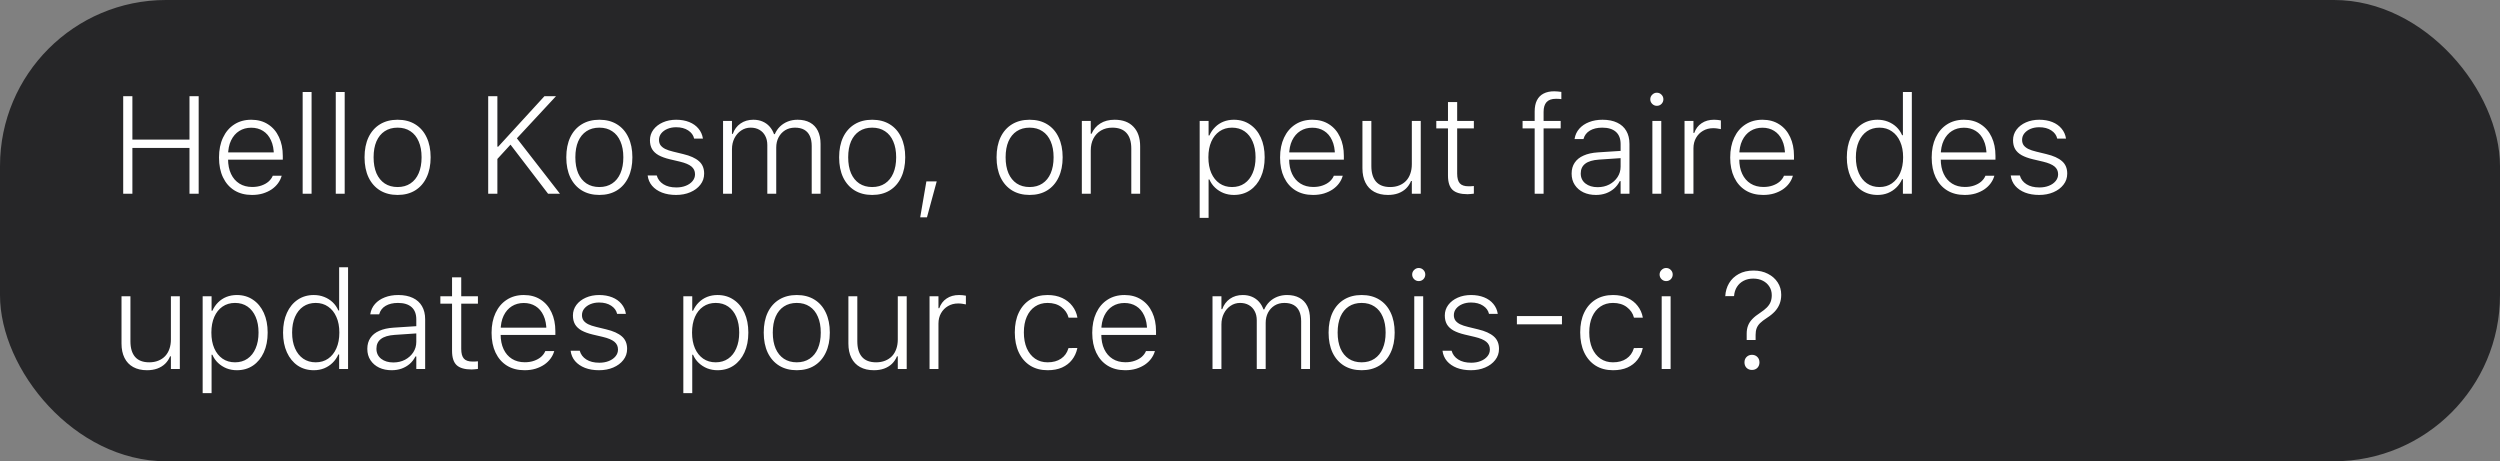
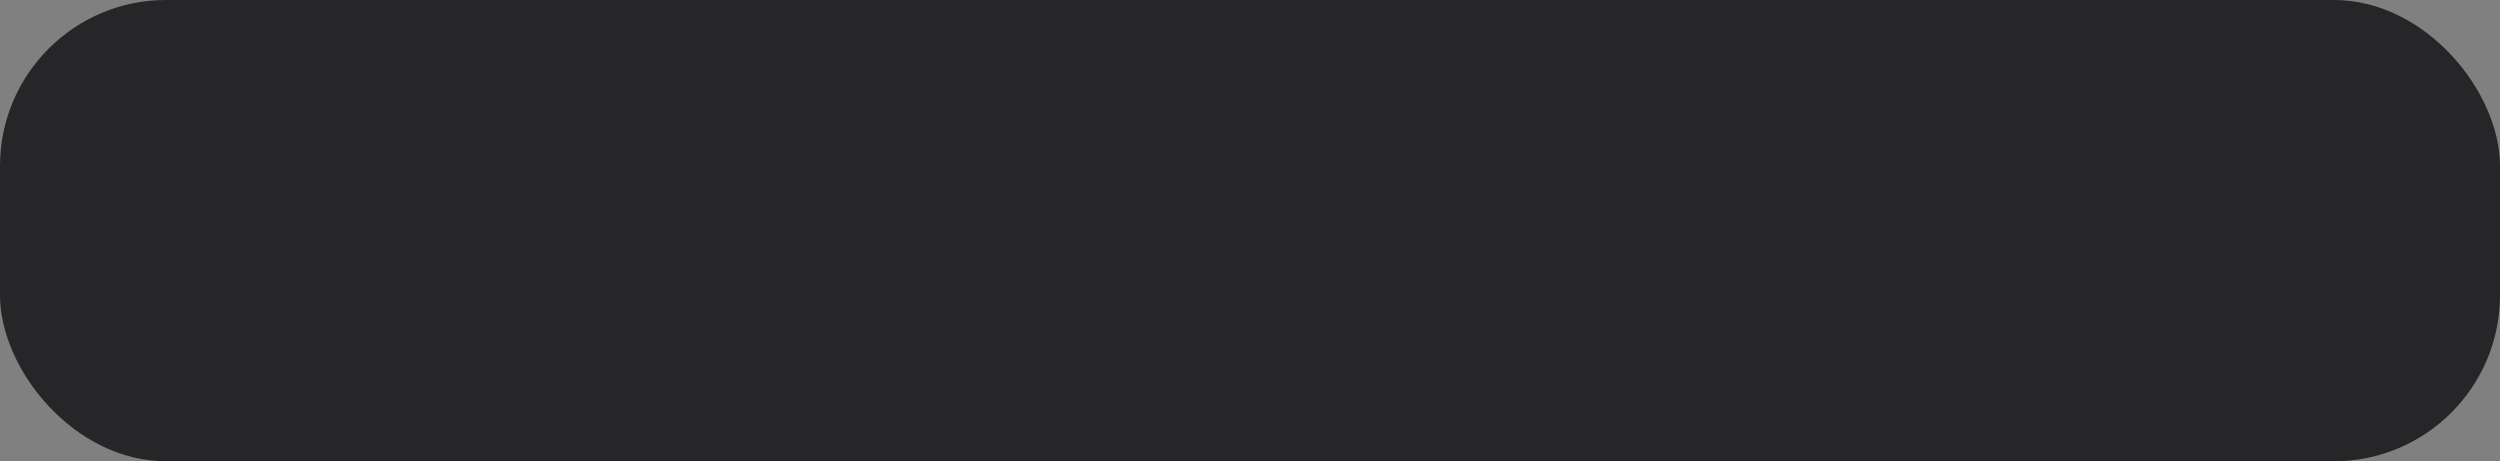
<svg xmlns="http://www.w3.org/2000/svg" width="271" height="50" viewBox="0 0 271 50" fill="none">
  <rect x="0" y="0" width="271" height="50" fill="#808080" stroke="none" />
  <rect width="271" height="50" rx="18" fill="#262628" />
-   <path d="M13.355 21V10.431H14.351V15.133H20.54V10.431H21.536V21H20.54V16.034H14.351V21H13.355ZM27.315 21.132C26.578 21.132 25.94 20.966 25.403 20.634C24.871 20.302 24.461 19.833 24.173 19.227C23.885 18.622 23.741 17.907 23.741 17.081V17.067C23.741 16.247 23.885 15.531 24.173 14.921C24.461 14.306 24.866 13.83 25.389 13.493C25.916 13.151 26.531 12.98 27.234 12.98C27.942 12.98 28.55 13.146 29.058 13.478C29.571 13.805 29.964 14.264 30.237 14.855C30.516 15.441 30.655 16.122 30.655 16.898V17.309H24.239V16.518H30.164L29.688 17.228V16.862C29.688 16.203 29.583 15.651 29.373 15.207C29.168 14.757 28.88 14.418 28.509 14.188C28.143 13.959 27.718 13.844 27.234 13.844C26.746 13.844 26.314 13.961 25.938 14.196C25.562 14.43 25.264 14.774 25.044 15.229C24.83 15.678 24.722 16.222 24.722 16.862V17.228C24.722 17.858 24.83 18.4 25.044 18.854C25.259 19.308 25.562 19.657 25.953 19.901C26.343 20.145 26.805 20.268 27.337 20.268C27.718 20.268 28.057 20.214 28.355 20.106C28.658 19.999 28.909 19.857 29.109 19.682C29.31 19.501 29.454 19.311 29.541 19.11L29.564 19.052H30.538L30.516 19.11C30.438 19.379 30.308 19.635 30.127 19.879C29.952 20.119 29.727 20.334 29.454 20.524C29.18 20.709 28.863 20.858 28.502 20.971C28.145 21.078 27.75 21.132 27.315 21.132ZM32.808 21V9.97H33.775V21H32.808ZM36.397 21V9.97H37.364V21H36.397ZM43.099 21.132C42.366 21.132 41.731 20.968 41.194 20.641C40.657 20.309 40.242 19.838 39.949 19.227C39.661 18.617 39.517 17.895 39.517 17.06V17.045C39.517 16.21 39.661 15.487 39.949 14.877C40.242 14.267 40.657 13.798 41.194 13.471C41.731 13.144 42.366 12.98 43.099 12.98C43.836 12.98 44.471 13.144 45.003 13.471C45.54 13.798 45.953 14.267 46.241 14.877C46.534 15.487 46.68 16.21 46.68 17.045V17.06C46.68 17.895 46.534 18.617 46.241 19.227C45.953 19.838 45.54 20.309 45.003 20.641C44.471 20.968 43.836 21.132 43.099 21.132ZM43.099 20.275C43.641 20.275 44.105 20.145 44.49 19.887C44.881 19.628 45.179 19.259 45.384 18.781C45.594 18.297 45.699 17.724 45.699 17.06V17.045C45.699 16.381 45.594 15.81 45.384 15.331C45.179 14.848 44.881 14.479 44.49 14.225C44.105 13.966 43.641 13.837 43.099 13.837C42.557 13.837 42.09 13.966 41.7 14.225C41.314 14.479 41.016 14.845 40.806 15.324C40.601 15.802 40.498 16.376 40.498 17.045V17.06C40.498 17.724 40.601 18.297 40.806 18.781C41.016 19.259 41.314 19.628 41.7 19.887C42.09 20.145 42.557 20.275 43.099 20.275ZM53.77 17.389L53.697 15.902H54.004L59.014 10.431H60.267L55.879 15.155L55.484 15.521L53.77 17.389ZM52.92 21V10.431H53.916V21H52.92ZM59.41 21L55.206 15.507L55.894 14.818L60.699 21H59.41ZM64.969 21.132C64.236 21.132 63.602 20.968 63.065 20.641C62.527 20.309 62.112 19.838 61.819 19.227C61.531 18.617 61.387 17.895 61.387 17.06V17.045C61.387 16.21 61.531 15.487 61.819 14.877C62.112 14.267 62.527 13.798 63.065 13.471C63.602 13.144 64.236 12.98 64.969 12.98C65.706 12.98 66.341 13.144 66.873 13.471C67.41 13.798 67.823 14.267 68.111 14.877C68.404 15.487 68.55 16.21 68.55 17.045V17.06C68.55 17.895 68.404 18.617 68.111 19.227C67.823 19.838 67.41 20.309 66.873 20.641C66.341 20.968 65.706 21.132 64.969 21.132ZM64.969 20.275C65.511 20.275 65.975 20.145 66.36 19.887C66.751 19.628 67.049 19.259 67.254 18.781C67.464 18.297 67.569 17.724 67.569 17.06V17.045C67.569 16.381 67.464 15.81 67.254 15.331C67.049 14.848 66.751 14.479 66.36 14.225C65.975 13.966 65.511 13.837 64.969 13.837C64.427 13.837 63.96 13.966 63.57 14.225C63.184 14.479 62.886 14.845 62.676 15.324C62.471 15.802 62.369 16.376 62.369 17.045V17.06C62.369 17.724 62.471 18.297 62.676 18.781C62.886 19.259 63.184 19.628 63.57 19.887C63.96 20.145 64.427 20.275 64.969 20.275ZM73.282 21.132C72.71 21.132 72.203 21.046 71.758 20.875C71.314 20.7 70.957 20.456 70.689 20.143C70.42 19.826 70.259 19.452 70.206 19.023H71.194C71.302 19.418 71.539 19.733 71.905 19.967C72.271 20.202 72.74 20.319 73.311 20.319C73.697 20.319 74.041 20.258 74.344 20.136C74.651 20.014 74.893 19.845 75.069 19.63C75.249 19.416 75.34 19.171 75.34 18.898V18.883C75.34 18.541 75.21 18.263 74.952 18.048C74.693 17.834 74.275 17.658 73.699 17.521L72.608 17.265C72.12 17.148 71.714 17.001 71.392 16.825C71.075 16.645 70.838 16.422 70.682 16.159C70.53 15.89 70.455 15.573 70.455 15.207V15.199C70.455 14.774 70.579 14.394 70.828 14.057C71.082 13.72 71.424 13.456 71.853 13.266C72.288 13.075 72.769 12.98 73.296 12.98C73.824 12.98 74.295 13.063 74.71 13.229C75.125 13.395 75.46 13.632 75.713 13.94C75.972 14.247 76.133 14.608 76.197 15.023H75.245C75.162 14.657 74.947 14.362 74.6 14.137C74.253 13.908 73.816 13.793 73.289 13.793C72.947 13.793 72.635 13.852 72.352 13.969C72.073 14.086 71.851 14.247 71.685 14.452C71.519 14.657 71.436 14.892 71.436 15.155V15.17C71.436 15.385 71.49 15.573 71.597 15.734C71.71 15.89 71.878 16.027 72.103 16.144C72.332 16.256 72.623 16.354 72.974 16.437L74.058 16.701C74.82 16.881 75.389 17.138 75.765 17.47C76.141 17.797 76.329 18.244 76.329 18.81V18.825C76.329 19.279 76.192 19.679 75.918 20.026C75.65 20.373 75.286 20.644 74.827 20.839C74.373 21.034 73.858 21.132 73.282 21.132ZM78.379 21V13.112H79.346V14.511H79.434C79.605 14.032 79.883 13.659 80.269 13.39C80.66 13.117 81.124 12.98 81.661 12.98C82.032 12.98 82.364 13.043 82.657 13.17C82.955 13.297 83.209 13.478 83.418 13.712C83.628 13.947 83.79 14.223 83.902 14.54H83.99C84.126 14.223 84.314 13.947 84.554 13.712C84.798 13.478 85.081 13.297 85.403 13.17C85.731 13.043 86.082 12.98 86.458 12.98C86.985 12.98 87.435 13.082 87.806 13.288C88.177 13.493 88.46 13.79 88.655 14.181C88.851 14.572 88.948 15.045 88.948 15.602V21H87.989V15.822C87.989 15.392 87.92 15.031 87.784 14.738C87.647 14.44 87.444 14.215 87.176 14.064C86.907 13.913 86.573 13.837 86.172 13.837C85.767 13.837 85.411 13.932 85.103 14.123C84.8 14.313 84.564 14.572 84.393 14.899C84.227 15.221 84.144 15.587 84.144 15.998V21H83.177V15.719C83.177 15.338 83.101 15.009 82.95 14.73C82.803 14.447 82.593 14.227 82.32 14.071C82.051 13.915 81.734 13.837 81.368 13.837C80.987 13.837 80.643 13.942 80.335 14.152C80.032 14.357 79.79 14.635 79.61 14.987C79.434 15.338 79.346 15.731 79.346 16.166V21H78.379ZM94.544 21.132C93.811 21.132 93.177 20.968 92.64 20.641C92.103 20.309 91.688 19.838 91.394 19.227C91.106 18.617 90.962 17.895 90.962 17.06V17.045C90.962 16.21 91.106 15.487 91.394 14.877C91.688 14.267 92.103 13.798 92.64 13.471C93.177 13.144 93.811 12.98 94.544 12.98C95.281 12.98 95.916 13.144 96.448 13.471C96.985 13.798 97.398 14.267 97.686 14.877C97.979 15.487 98.126 16.21 98.126 17.045V17.06C98.126 17.895 97.979 18.617 97.686 19.227C97.398 19.838 96.985 20.309 96.448 20.641C95.916 20.968 95.281 21.132 94.544 21.132ZM94.544 20.275C95.086 20.275 95.55 20.145 95.936 19.887C96.326 19.628 96.624 19.259 96.829 18.781C97.039 18.297 97.144 17.724 97.144 17.06V17.045C97.144 16.381 97.039 15.81 96.829 15.331C96.624 14.848 96.326 14.479 95.936 14.225C95.55 13.966 95.086 13.837 94.544 13.837C94.002 13.837 93.536 13.966 93.145 14.225C92.759 14.479 92.461 14.845 92.251 15.324C92.046 15.802 91.944 16.376 91.944 17.045V17.06C91.944 17.724 92.046 18.297 92.251 18.781C92.461 19.259 92.759 19.628 93.145 19.887C93.536 20.145 94.002 20.275 94.544 20.275ZM99.751 23.556L100.418 19.667H101.539L100.484 23.556H99.751ZM111.609 21.132C110.877 21.132 110.242 20.968 109.705 20.641C109.168 20.309 108.753 19.838 108.46 19.227C108.172 18.617 108.028 17.895 108.028 17.06V17.045C108.028 16.21 108.172 15.487 108.46 14.877C108.753 14.267 109.168 13.798 109.705 13.471C110.242 13.144 110.877 12.98 111.609 12.98C112.347 12.98 112.981 13.144 113.514 13.471C114.051 13.798 114.463 14.267 114.751 14.877C115.044 15.487 115.191 16.21 115.191 17.045V17.06C115.191 17.895 115.044 18.617 114.751 19.227C114.463 19.838 114.051 20.309 113.514 20.641C112.981 20.968 112.347 21.132 111.609 21.132ZM111.609 20.275C112.151 20.275 112.615 20.145 113.001 19.887C113.392 19.628 113.689 19.259 113.895 18.781C114.104 18.297 114.209 17.724 114.209 17.06V17.045C114.209 16.381 114.104 15.81 113.895 15.331C113.689 14.848 113.392 14.479 113.001 14.225C112.615 13.966 112.151 13.837 111.609 13.837C111.067 13.837 110.601 13.966 110.21 14.225C109.825 14.479 109.527 14.845 109.317 15.324C109.112 15.802 109.009 16.376 109.009 17.045V17.06C109.009 17.724 109.112 18.297 109.317 18.781C109.527 19.259 109.825 19.628 110.21 19.887C110.601 20.145 111.067 20.275 111.609 20.275ZM117.271 21V13.112H118.238V14.496H118.326C118.536 14.018 118.851 13.646 119.271 13.383C119.695 13.114 120.213 12.98 120.823 12.98C121.707 12.98 122.388 13.234 122.867 13.742C123.35 14.245 123.592 14.953 123.592 15.866V21H122.632V16.107C122.632 15.36 122.459 14.796 122.112 14.415C121.771 14.03 121.258 13.837 120.574 13.837C120.11 13.837 119.703 13.94 119.351 14.145C119 14.35 118.726 14.638 118.531 15.009C118.335 15.38 118.238 15.815 118.238 16.312V21H117.271ZM130.044 23.615V13.112H131.011V14.687H131.099C131.255 14.335 131.463 14.032 131.722 13.778C131.98 13.52 132.281 13.322 132.623 13.185C132.969 13.048 133.345 12.98 133.75 12.98C134.419 12.98 135.003 13.151 135.501 13.493C136.004 13.83 136.395 14.303 136.673 14.914C136.951 15.524 137.09 16.234 137.09 17.045V17.06C137.09 17.875 136.951 18.588 136.673 19.198C136.395 19.809 136.004 20.285 135.501 20.627C135.003 20.963 134.419 21.132 133.75 21.132C133.355 21.132 132.981 21.064 132.63 20.927C132.283 20.785 131.978 20.59 131.714 20.341C131.451 20.092 131.246 19.796 131.099 19.455H131.011V23.615H130.044ZM133.553 20.275C134.075 20.275 134.527 20.143 134.908 19.879C135.289 19.616 135.582 19.242 135.787 18.759C135.997 18.275 136.102 17.709 136.102 17.06V17.045C136.102 16.391 135.997 15.824 135.787 15.346C135.582 14.867 135.289 14.496 134.908 14.232C134.527 13.969 134.075 13.837 133.553 13.837C133.03 13.837 132.576 13.971 132.19 14.24C131.81 14.503 131.514 14.874 131.304 15.353C131.094 15.832 130.989 16.395 130.989 17.045V17.06C130.989 17.709 131.094 18.275 131.304 18.759C131.514 19.237 131.812 19.611 132.198 19.879C132.583 20.143 133.035 20.275 133.553 20.275ZM142.334 21.132C141.597 21.132 140.96 20.966 140.423 20.634C139.891 20.302 139.48 19.833 139.192 19.227C138.904 18.622 138.76 17.907 138.76 17.081V17.067C138.76 16.247 138.904 15.531 139.192 14.921C139.48 14.306 139.886 13.83 140.408 13.493C140.936 13.151 141.551 12.98 142.254 12.98C142.962 12.98 143.57 13.146 144.078 13.478C144.59 13.805 144.983 14.264 145.257 14.855C145.535 15.441 145.674 16.122 145.674 16.898V17.309H139.258V16.518H145.184L144.708 17.228V16.862C144.708 16.203 144.603 15.651 144.393 15.207C144.188 14.757 143.899 14.418 143.528 14.188C143.162 13.959 142.737 13.844 142.254 13.844C141.766 13.844 141.333 13.961 140.958 14.196C140.582 14.43 140.284 14.774 140.064 15.229C139.849 15.678 139.742 16.222 139.742 16.862V17.228C139.742 17.858 139.849 18.4 140.064 18.854C140.279 19.308 140.582 19.657 140.972 19.901C141.363 20.145 141.824 20.268 142.356 20.268C142.737 20.268 143.077 20.214 143.375 20.106C143.677 19.999 143.929 19.857 144.129 19.682C144.329 19.501 144.473 19.311 144.561 19.11L144.583 19.052H145.557L145.535 19.11C145.457 19.379 145.328 19.635 145.147 19.879C144.971 20.119 144.747 20.334 144.473 20.524C144.2 20.709 143.882 20.858 143.521 20.971C143.165 21.078 142.769 21.132 142.334 21.132ZM150.457 21.132C149.871 21.132 149.371 21.017 148.956 20.788C148.541 20.558 148.226 20.226 148.011 19.791C147.796 19.357 147.688 18.839 147.688 18.239V13.112H148.655V17.997C148.655 18.734 148.824 19.298 149.161 19.689C149.502 20.08 150.013 20.275 150.691 20.275C151.058 20.275 151.385 20.216 151.673 20.099C151.966 19.982 152.215 19.816 152.42 19.601C152.625 19.381 152.779 19.12 152.881 18.817C152.989 18.515 153.042 18.175 153.042 17.799V13.112H154.009V21H153.042V19.623H152.955C152.828 19.936 152.647 20.206 152.413 20.436C152.178 20.661 151.895 20.834 151.563 20.956C151.236 21.073 150.867 21.132 150.457 21.132ZM159.085 21.051C158.338 21.051 157.796 20.895 157.459 20.582C157.127 20.27 156.961 19.755 156.961 19.037V13.918H155.694V13.112H156.961V11.061H157.957V13.112H159.766V13.918H157.957V18.817C157.957 19.306 158.052 19.657 158.243 19.872C158.433 20.087 158.75 20.194 159.195 20.194C159.307 20.194 159.405 20.192 159.488 20.187C159.571 20.182 159.664 20.175 159.766 20.165V20.993C159.654 21.007 159.542 21.02 159.429 21.029C159.322 21.044 159.207 21.051 159.085 21.051ZM166.358 21V13.918H165.047V13.112H166.358V12.094C166.358 11.605 166.438 11.2 166.6 10.878C166.766 10.551 167.005 10.307 167.317 10.146C167.635 9.979 168.021 9.896 168.475 9.896C168.621 9.896 168.755 9.904 168.877 9.918C169.004 9.928 169.129 9.943 169.251 9.962V10.746C169.173 10.731 169.083 10.722 168.98 10.717C168.877 10.712 168.77 10.71 168.658 10.71C168.204 10.71 167.867 10.829 167.647 11.068C167.432 11.308 167.325 11.659 167.325 12.123V13.112H169.178V13.918H167.325V21H166.358ZM173.001 21.132C172.493 21.132 172.042 21.039 171.646 20.854C171.25 20.663 170.938 20.395 170.708 20.048C170.479 19.701 170.364 19.294 170.364 18.825V18.81C170.364 18.356 170.474 17.965 170.694 17.638C170.914 17.306 171.236 17.047 171.661 16.862C172.085 16.671 172.601 16.557 173.206 16.518L176.15 16.327V17.111L173.338 17.301C172.664 17.345 172.164 17.494 171.836 17.748C171.514 17.997 171.353 18.346 171.353 18.795V18.81C171.353 19.264 171.524 19.625 171.866 19.894C172.208 20.158 172.647 20.29 173.184 20.29C173.658 20.29 174.08 20.192 174.451 19.997C174.827 19.796 175.125 19.528 175.345 19.191C175.564 18.854 175.674 18.478 175.674 18.063V15.617C175.674 15.036 175.503 14.594 175.162 14.291C174.82 13.988 174.329 13.837 173.689 13.837C173.152 13.837 172.706 13.942 172.349 14.152C171.993 14.362 171.761 14.665 171.653 15.06L171.646 15.075H170.679L170.687 15.045C170.755 14.621 170.926 14.254 171.199 13.947C171.473 13.639 171.824 13.402 172.254 13.236C172.684 13.065 173.172 12.98 173.719 12.98C174.339 12.98 174.866 13.085 175.301 13.295C175.735 13.5 176.065 13.798 176.29 14.188C176.519 14.579 176.634 15.053 176.634 15.609V21H175.674V19.638H175.579C175.423 19.95 175.218 20.219 174.964 20.443C174.71 20.663 174.417 20.834 174.085 20.956C173.753 21.073 173.392 21.132 173.001 21.132ZM179.117 21V13.112H180.083V21H179.117ZM179.6 11.471C179.41 11.471 179.244 11.403 179.102 11.266C178.96 11.124 178.89 10.956 178.89 10.761C178.89 10.565 178.96 10.399 179.102 10.263C179.244 10.121 179.41 10.05 179.6 10.05C179.8 10.05 179.969 10.121 180.105 10.263C180.242 10.399 180.311 10.565 180.311 10.761C180.311 10.956 180.242 11.124 180.105 11.266C179.969 11.403 179.8 11.471 179.6 11.471ZM182.603 21V13.112H183.57V14.408H183.658C183.814 13.959 184.078 13.61 184.449 13.361C184.82 13.107 185.271 12.98 185.804 12.98C185.95 12.98 186.087 12.987 186.214 13.002C186.341 13.017 186.451 13.034 186.543 13.053V13.998C186.407 13.964 186.27 13.94 186.133 13.925C186.001 13.905 185.857 13.896 185.701 13.896C185.291 13.896 184.925 13.991 184.603 14.181C184.285 14.367 184.034 14.623 183.848 14.95C183.663 15.277 183.57 15.653 183.57 16.078V21H182.603ZM191.128 21.132C190.391 21.132 189.754 20.966 189.217 20.634C188.685 20.302 188.274 19.833 187.986 19.227C187.698 18.622 187.554 17.907 187.554 17.081V17.067C187.554 16.247 187.698 15.531 187.986 14.921C188.274 14.306 188.68 13.83 189.202 13.493C189.729 13.151 190.345 12.98 191.048 12.98C191.756 12.98 192.364 13.146 192.872 13.478C193.384 13.805 193.777 14.264 194.051 14.855C194.329 15.441 194.468 16.122 194.468 16.898V17.309H188.052V16.518H193.978L193.501 17.228V16.862C193.501 16.203 193.396 15.651 193.187 15.207C192.981 14.757 192.693 14.418 192.322 14.188C191.956 13.959 191.531 13.844 191.048 13.844C190.56 13.844 190.127 13.961 189.751 14.196C189.375 14.43 189.078 14.774 188.858 15.229C188.643 15.678 188.536 16.222 188.536 16.862V17.228C188.536 17.858 188.643 18.4 188.858 18.854C189.073 19.308 189.375 19.657 189.766 19.901C190.157 20.145 190.618 20.268 191.15 20.268C191.531 20.268 191.871 20.214 192.168 20.106C192.471 19.999 192.723 19.857 192.923 19.682C193.123 19.501 193.267 19.311 193.355 19.11L193.377 19.052H194.351L194.329 19.11C194.251 19.379 194.122 19.635 193.941 19.879C193.765 20.119 193.541 20.334 193.267 20.524C192.994 20.709 192.676 20.858 192.315 20.971C191.958 21.078 191.563 21.132 191.128 21.132ZM203.528 21.132C202.864 21.132 202.281 20.963 201.778 20.627C201.28 20.285 200.892 19.809 200.613 19.198C200.335 18.583 200.196 17.873 200.196 17.067V17.052C200.196 16.237 200.335 15.524 200.613 14.914C200.892 14.303 201.28 13.83 201.778 13.493C202.281 13.151 202.864 12.98 203.528 12.98C203.929 12.98 204.302 13.048 204.649 13.185C205 13.322 205.308 13.515 205.572 13.764C205.835 14.013 206.041 14.31 206.187 14.657H206.275V9.97H207.242V21H206.275V19.425H206.187C206.031 19.777 205.821 20.08 205.557 20.334C205.298 20.587 204.996 20.785 204.649 20.927C204.307 21.064 203.934 21.132 203.528 21.132ZM203.733 20.275C204.251 20.275 204.7 20.143 205.081 19.879C205.467 19.611 205.765 19.237 205.975 18.759C206.189 18.275 206.297 17.709 206.297 17.06V17.045C206.297 16.395 206.189 15.832 205.975 15.353C205.765 14.874 205.467 14.503 205.081 14.24C204.7 13.971 204.251 13.837 203.733 13.837C203.216 13.837 202.764 13.969 202.378 14.232C201.998 14.496 201.702 14.867 201.492 15.346C201.282 15.824 201.177 16.391 201.177 17.045V17.06C201.177 17.709 201.282 18.275 201.492 18.759C201.702 19.242 201.998 19.616 202.378 19.879C202.764 20.143 203.216 20.275 203.733 20.275ZM212.969 21.132C212.232 21.132 211.595 20.966 211.058 20.634C210.525 20.302 210.115 19.833 209.827 19.227C209.539 18.622 209.395 17.907 209.395 17.081V17.067C209.395 16.247 209.539 15.531 209.827 14.921C210.115 14.306 210.521 13.83 211.043 13.493C211.57 13.151 212.186 12.98 212.889 12.98C213.597 12.98 214.205 13.146 214.712 13.478C215.225 13.805 215.618 14.264 215.892 14.855C216.17 15.441 216.309 16.122 216.309 16.898V17.309H209.893V16.518H215.818L215.342 17.228V16.862C215.342 16.203 215.237 15.651 215.027 15.207C214.822 14.757 214.534 14.418 214.163 14.188C213.797 13.959 213.372 13.844 212.889 13.844C212.4 13.844 211.968 13.961 211.592 14.196C211.216 14.43 210.918 14.774 210.699 15.229C210.484 15.678 210.376 16.222 210.376 16.862V17.228C210.376 17.858 210.484 18.4 210.699 18.854C210.914 19.308 211.216 19.657 211.607 19.901C211.998 20.145 212.459 20.268 212.991 20.268C213.372 20.268 213.711 20.214 214.009 20.106C214.312 19.999 214.563 19.857 214.764 19.682C214.964 19.501 215.108 19.311 215.196 19.11L215.218 19.052H216.192L216.17 19.11C216.092 19.379 215.962 19.635 215.782 19.879C215.606 20.119 215.381 20.334 215.108 20.524C214.834 20.709 214.517 20.858 214.156 20.971C213.799 21.078 213.404 21.132 212.969 21.132ZM221.041 21.132C220.469 21.132 219.961 21.046 219.517 20.875C219.073 20.7 218.716 20.456 218.448 20.143C218.179 19.826 218.018 19.452 217.964 19.023H218.953C219.061 19.418 219.297 19.733 219.664 19.967C220.03 20.202 220.499 20.319 221.07 20.319C221.456 20.319 221.8 20.258 222.103 20.136C222.41 20.014 222.652 19.845 222.828 19.63C223.008 19.416 223.099 19.171 223.099 18.898V18.883C223.099 18.541 222.969 18.263 222.71 18.048C222.452 17.834 222.034 17.658 221.458 17.521L220.367 17.265C219.878 17.148 219.473 17.001 219.151 16.825C218.833 16.645 218.597 16.422 218.44 16.159C218.289 15.89 218.213 15.573 218.213 15.207V15.199C218.213 14.774 218.338 14.394 218.587 14.057C218.841 13.72 219.183 13.456 219.612 13.266C220.047 13.075 220.528 12.98 221.055 12.98C221.583 12.98 222.054 13.063 222.469 13.229C222.884 13.395 223.218 13.632 223.472 13.94C223.731 14.247 223.892 14.608 223.956 15.023H223.003C222.92 14.657 222.706 14.362 222.359 14.137C222.012 13.908 221.575 13.793 221.048 13.793C220.706 13.793 220.394 13.852 220.11 13.969C219.832 14.086 219.61 14.247 219.444 14.452C219.278 14.657 219.195 14.892 219.195 15.155V15.17C219.195 15.385 219.249 15.573 219.356 15.734C219.468 15.89 219.637 16.027 219.861 16.144C220.091 16.256 220.381 16.354 220.733 16.437L221.817 16.701C222.579 16.881 223.147 17.138 223.523 17.47C223.899 17.797 224.087 18.244 224.087 18.81V18.825C224.087 19.279 223.951 19.679 223.677 20.026C223.409 20.373 223.045 20.644 222.586 20.839C222.132 21.034 221.617 21.132 221.041 21.132ZM15.94 40.132C15.354 40.132 14.854 40.017 14.439 39.788C14.024 39.558 13.709 39.226 13.494 38.791C13.279 38.357 13.172 37.839 13.172 37.239V32.112H14.139V36.997C14.139 37.734 14.307 38.298 14.644 38.689C14.986 39.08 15.496 39.275 16.175 39.275C16.541 39.275 16.868 39.216 17.156 39.099C17.449 38.982 17.698 38.816 17.903 38.601C18.108 38.381 18.262 38.12 18.365 37.817C18.472 37.515 18.526 37.175 18.526 36.799V32.112H19.493V40H18.526V38.623H18.438C18.311 38.935 18.13 39.206 17.896 39.436C17.662 39.661 17.378 39.834 17.046 39.956C16.719 40.073 16.351 40.132 15.94 40.132ZM21.968 42.615V32.112H22.935V33.687H23.023C23.179 33.335 23.387 33.032 23.645 32.778C23.904 32.52 24.205 32.322 24.546 32.185C24.893 32.048 25.269 31.98 25.674 31.98C26.343 31.98 26.927 32.151 27.425 32.493C27.928 32.83 28.318 33.303 28.597 33.914C28.875 34.524 29.014 35.234 29.014 36.045V36.06C29.014 36.875 28.875 37.588 28.597 38.198C28.318 38.809 27.928 39.285 27.425 39.627C26.927 39.963 26.343 40.132 25.674 40.132C25.279 40.132 24.905 40.063 24.554 39.927C24.207 39.785 23.902 39.59 23.638 39.341C23.375 39.092 23.169 38.796 23.023 38.455H22.935V42.615H21.968ZM25.477 39.275C25.999 39.275 26.451 39.143 26.831 38.879C27.212 38.616 27.505 38.242 27.71 37.759C27.92 37.275 28.025 36.709 28.025 36.06V36.045C28.025 35.391 27.92 34.824 27.71 34.346C27.505 33.867 27.212 33.496 26.831 33.232C26.451 32.969 25.999 32.837 25.477 32.837C24.954 32.837 24.5 32.971 24.114 33.24C23.733 33.503 23.438 33.874 23.228 34.353C23.018 34.831 22.913 35.395 22.913 36.045V36.06C22.913 36.709 23.018 37.275 23.228 37.759C23.438 38.237 23.736 38.611 24.122 38.879C24.507 39.143 24.959 39.275 25.477 39.275ZM34.017 40.132C33.352 40.132 32.769 39.963 32.266 39.627C31.768 39.285 31.38 38.809 31.102 38.198C30.823 37.583 30.684 36.873 30.684 36.067V36.052C30.684 35.237 30.823 34.524 31.102 33.914C31.38 33.303 31.768 32.83 32.266 32.493C32.769 32.151 33.352 31.98 34.017 31.98C34.417 31.98 34.791 32.048 35.137 32.185C35.489 32.322 35.796 32.515 36.06 32.764C36.324 33.013 36.529 33.31 36.675 33.657H36.763V28.97H37.73V40H36.763V38.425H36.675C36.519 38.777 36.309 39.08 36.045 39.334C35.787 39.587 35.484 39.785 35.137 39.927C34.795 40.063 34.422 40.132 34.017 40.132ZM34.222 39.275C34.739 39.275 35.188 39.143 35.569 38.879C35.955 38.611 36.253 38.237 36.463 37.759C36.678 37.275 36.785 36.709 36.785 36.06V36.045C36.785 35.395 36.678 34.831 36.463 34.353C36.253 33.874 35.955 33.503 35.569 33.24C35.188 32.971 34.739 32.837 34.222 32.837C33.704 32.837 33.252 32.969 32.867 33.232C32.486 33.496 32.19 33.867 31.98 34.346C31.77 34.824 31.666 35.391 31.666 36.045V36.06C31.666 36.709 31.77 37.275 31.98 37.759C32.19 38.242 32.486 38.616 32.867 38.879C33.252 39.143 33.704 39.275 34.222 39.275ZM42.454 40.132C41.946 40.132 41.495 40.039 41.099 39.853C40.704 39.663 40.391 39.395 40.162 39.048C39.932 38.701 39.817 38.294 39.817 37.825V37.81C39.817 37.356 39.927 36.965 40.147 36.638C40.367 36.306 40.689 36.047 41.114 35.862C41.539 35.671 42.054 35.557 42.659 35.518L45.603 35.327V36.111L42.791 36.301C42.117 36.345 41.617 36.494 41.29 36.748C40.967 36.997 40.806 37.346 40.806 37.795V37.81C40.806 38.264 40.977 38.626 41.319 38.894C41.661 39.158 42.1 39.29 42.637 39.29C43.111 39.29 43.533 39.192 43.904 38.997C44.28 38.796 44.578 38.528 44.798 38.191C45.018 37.854 45.127 37.478 45.127 37.063V34.617C45.127 34.036 44.956 33.594 44.615 33.291C44.273 32.988 43.782 32.837 43.143 32.837C42.605 32.837 42.159 32.942 41.802 33.152C41.446 33.362 41.214 33.665 41.106 34.06L41.099 34.075H40.132L40.14 34.045C40.208 33.621 40.379 33.254 40.652 32.947C40.926 32.639 41.277 32.402 41.707 32.236C42.137 32.065 42.625 31.98 43.172 31.98C43.792 31.98 44.319 32.085 44.754 32.295C45.188 32.5 45.518 32.798 45.743 33.188C45.972 33.579 46.087 34.053 46.087 34.609V40H45.127V38.638H45.032C44.876 38.95 44.671 39.219 44.417 39.443C44.163 39.663 43.87 39.834 43.538 39.956C43.206 40.073 42.845 40.132 42.454 40.132ZM51.126 40.051C50.379 40.051 49.837 39.895 49.5 39.583C49.168 39.27 49.002 38.755 49.002 38.037V32.917H47.735V32.112H49.002V30.061H49.998V32.112H51.807V32.917H49.998V37.817C49.998 38.306 50.093 38.657 50.284 38.872C50.474 39.087 50.791 39.194 51.236 39.194C51.348 39.194 51.446 39.192 51.529 39.187C51.612 39.182 51.705 39.175 51.807 39.165V39.993C51.695 40.007 51.583 40.02 51.47 40.029C51.363 40.044 51.248 40.051 51.126 40.051ZM56.861 40.132C56.123 40.132 55.486 39.966 54.949 39.634C54.417 39.302 54.007 38.833 53.719 38.227C53.431 37.622 53.287 36.907 53.287 36.081V36.067C53.287 35.247 53.431 34.531 53.719 33.921C54.007 33.306 54.412 32.83 54.935 32.493C55.462 32.151 56.077 31.98 56.78 31.98C57.488 31.98 58.096 32.146 58.604 32.478C59.117 32.805 59.51 33.264 59.783 33.855C60.062 34.441 60.201 35.122 60.201 35.898V36.309H53.785V35.518H59.71L59.234 36.228V35.862C59.234 35.203 59.129 34.651 58.919 34.206C58.714 33.757 58.426 33.418 58.055 33.188C57.688 32.959 57.264 32.844 56.78 32.844C56.292 32.844 55.86 32.961 55.484 33.196C55.108 33.43 54.81 33.774 54.59 34.228C54.376 34.678 54.268 35.222 54.268 35.862V36.228C54.268 36.858 54.376 37.4 54.59 37.854C54.805 38.308 55.108 38.657 55.498 38.901C55.889 39.145 56.351 39.268 56.883 39.268C57.264 39.268 57.603 39.214 57.901 39.106C58.204 38.999 58.455 38.857 58.655 38.682C58.855 38.501 58.999 38.31 59.087 38.11L59.109 38.052H60.084L60.062 38.11C59.983 38.379 59.854 38.635 59.673 38.879C59.498 39.119 59.273 39.334 58.999 39.524C58.726 39.709 58.409 39.858 58.047 39.971C57.691 40.078 57.295 40.132 56.861 40.132ZM64.932 40.132C64.361 40.132 63.853 40.046 63.409 39.876C62.964 39.7 62.608 39.456 62.339 39.143C62.071 38.826 61.91 38.452 61.856 38.023H62.845C62.952 38.418 63.189 38.733 63.555 38.967C63.921 39.202 64.39 39.319 64.961 39.319C65.347 39.319 65.691 39.258 65.994 39.136C66.302 39.014 66.543 38.845 66.719 38.63C66.9 38.416 66.99 38.171 66.99 37.898V37.883C66.99 37.541 66.861 37.263 66.602 37.048C66.343 36.834 65.926 36.658 65.35 36.521L64.258 36.265C63.77 36.148 63.365 36.001 63.042 35.825C62.725 35.645 62.488 35.422 62.332 35.159C62.181 34.89 62.105 34.573 62.105 34.206V34.199C62.105 33.774 62.23 33.394 62.478 33.057C62.732 32.72 63.074 32.456 63.504 32.266C63.938 32.075 64.419 31.98 64.947 31.98C65.474 31.98 65.945 32.063 66.36 32.229C66.775 32.395 67.11 32.632 67.364 32.94C67.623 33.247 67.784 33.608 67.847 34.023H66.895C66.812 33.657 66.597 33.362 66.251 33.137C65.904 32.908 65.467 32.793 64.939 32.793C64.598 32.793 64.285 32.852 64.002 32.969C63.724 33.086 63.502 33.247 63.335 33.452C63.169 33.657 63.086 33.892 63.086 34.155V34.17C63.086 34.385 63.14 34.573 63.248 34.734C63.36 34.89 63.528 35.027 63.753 35.144C63.982 35.256 64.273 35.354 64.624 35.437L65.709 35.701C66.47 35.881 67.039 36.138 67.415 36.47C67.791 36.797 67.979 37.244 67.979 37.81V37.825C67.979 38.279 67.842 38.679 67.569 39.026C67.3 39.373 66.936 39.644 66.478 39.839C66.023 40.034 65.508 40.132 64.932 40.132ZM74.073 42.615V32.112H75.04V33.687H75.127C75.284 33.335 75.491 33.032 75.75 32.778C76.009 32.52 76.309 32.322 76.651 32.185C76.998 32.048 77.374 31.98 77.779 31.98C78.448 31.98 79.031 32.151 79.529 32.493C80.032 32.83 80.423 33.303 80.701 33.914C80.98 34.524 81.119 35.234 81.119 36.045V36.06C81.119 36.875 80.98 37.588 80.701 38.198C80.423 38.809 80.032 39.285 79.529 39.627C79.031 39.963 78.448 40.132 77.779 40.132C77.383 40.132 77.01 40.063 76.658 39.927C76.311 39.785 76.006 39.59 75.743 39.341C75.479 39.092 75.274 38.796 75.127 38.455H75.04V42.615H74.073ZM77.581 39.275C78.103 39.275 78.555 39.143 78.936 38.879C79.317 38.616 79.61 38.242 79.815 37.759C80.025 37.275 80.13 36.709 80.13 36.06V36.045C80.13 35.391 80.025 34.824 79.815 34.346C79.61 33.867 79.317 33.496 78.936 33.232C78.555 32.969 78.103 32.837 77.581 32.837C77.059 32.837 76.605 32.971 76.219 33.24C75.838 33.503 75.543 33.874 75.332 34.353C75.123 34.831 75.018 35.395 75.018 36.045V36.06C75.018 36.709 75.123 37.275 75.332 37.759C75.543 38.237 75.84 38.611 76.226 38.879C76.612 39.143 77.064 39.275 77.581 39.275ZM86.37 40.132C85.638 40.132 85.003 39.968 84.466 39.641C83.929 39.309 83.514 38.838 83.221 38.227C82.933 37.617 82.789 36.895 82.789 36.06V36.045C82.789 35.21 82.933 34.487 83.221 33.877C83.514 33.267 83.929 32.798 84.466 32.471C85.003 32.144 85.638 31.98 86.37 31.98C87.107 31.98 87.742 32.144 88.274 32.471C88.811 32.798 89.224 33.267 89.512 33.877C89.805 34.487 89.952 35.21 89.952 36.045V36.06C89.952 36.895 89.805 37.617 89.512 38.227C89.224 38.838 88.811 39.309 88.274 39.641C87.742 39.968 87.107 40.132 86.37 40.132ZM86.37 39.275C86.912 39.275 87.376 39.145 87.762 38.887C88.152 38.628 88.45 38.259 88.655 37.781C88.865 37.297 88.97 36.724 88.97 36.06V36.045C88.97 35.381 88.865 34.81 88.655 34.331C88.45 33.848 88.152 33.479 87.762 33.225C87.376 32.966 86.912 32.837 86.37 32.837C85.828 32.837 85.362 32.966 84.971 33.225C84.585 33.479 84.288 33.845 84.078 34.324C83.873 34.802 83.77 35.376 83.77 36.045V36.06C83.77 36.724 83.873 37.297 84.078 37.781C84.288 38.259 84.585 38.628 84.971 38.887C85.362 39.145 85.828 39.275 86.37 39.275ZM94.734 40.132C94.148 40.132 93.648 40.017 93.233 39.788C92.818 39.558 92.503 39.226 92.288 38.791C92.073 38.357 91.966 37.839 91.966 37.239V32.112H92.933V36.997C92.933 37.734 93.101 38.298 93.438 38.689C93.78 39.08 94.29 39.275 94.969 39.275C95.335 39.275 95.662 39.216 95.95 39.099C96.243 38.982 96.492 38.816 96.697 38.601C96.902 38.381 97.056 38.12 97.159 37.817C97.266 37.515 97.32 37.175 97.32 36.799V32.112H98.287V40H97.32V38.623H97.232C97.105 38.935 96.924 39.206 96.69 39.436C96.456 39.661 96.172 39.834 95.84 39.956C95.513 40.073 95.144 40.132 94.734 40.132ZM100.762 40V32.112H101.729V33.408H101.817C101.973 32.959 102.237 32.61 102.608 32.361C102.979 32.107 103.431 31.98 103.963 31.98C104.109 31.98 104.246 31.987 104.373 32.002C104.5 32.017 104.61 32.034 104.703 32.053V32.998C104.566 32.964 104.429 32.94 104.292 32.925C104.161 32.905 104.017 32.895 103.86 32.895C103.45 32.895 103.084 32.991 102.762 33.181C102.444 33.367 102.193 33.623 102.007 33.95C101.822 34.277 101.729 34.653 101.729 35.078V40H100.762ZM113.565 40.132C112.837 40.132 112.208 39.966 111.675 39.634C111.143 39.297 110.73 38.821 110.438 38.206C110.149 37.59 110.005 36.868 110.005 36.038V36.023C110.005 35.198 110.149 34.485 110.438 33.884C110.726 33.279 111.136 32.81 111.668 32.478C112.205 32.146 112.835 31.98 113.558 31.98C114.158 31.98 114.686 32.087 115.14 32.302C115.594 32.512 115.96 32.8 116.238 33.166C116.521 33.533 116.705 33.945 116.788 34.404V34.434H115.828V34.419C115.711 33.965 115.455 33.589 115.059 33.291C114.664 32.988 114.163 32.837 113.558 32.837C113.035 32.837 112.581 32.969 112.195 33.232C111.81 33.491 111.512 33.86 111.302 34.338C111.092 34.812 110.987 35.373 110.987 36.023V36.038C110.987 36.692 111.092 37.263 111.302 37.752C111.517 38.235 111.817 38.611 112.203 38.879C112.588 39.143 113.04 39.275 113.558 39.275C114.144 39.275 114.629 39.143 115.015 38.879C115.406 38.616 115.672 38.245 115.813 37.766L115.828 37.73L116.78 37.722L116.773 37.788C116.67 38.247 116.48 38.655 116.202 39.011C115.928 39.363 115.569 39.639 115.125 39.839C114.686 40.034 114.166 40.132 113.565 40.132ZM121.973 40.132C121.236 40.132 120.599 39.966 120.062 39.634C119.529 39.302 119.119 38.833 118.831 38.227C118.543 37.622 118.399 36.907 118.399 36.081V36.067C118.399 35.247 118.543 34.531 118.831 33.921C119.119 33.306 119.524 32.83 120.047 32.493C120.574 32.151 121.189 31.98 121.893 31.98C122.601 31.98 123.208 32.146 123.716 32.478C124.229 32.805 124.622 33.264 124.896 33.855C125.174 34.441 125.313 35.122 125.313 35.898V36.309H118.897V35.518H124.822L124.346 36.228V35.862C124.346 35.203 124.241 34.651 124.031 34.206C123.826 33.757 123.538 33.418 123.167 33.188C122.801 32.959 122.376 32.844 121.893 32.844C121.404 32.844 120.972 32.961 120.596 33.196C120.22 33.43 119.922 33.774 119.703 34.228C119.488 34.678 119.38 35.222 119.38 35.862V36.228C119.38 36.858 119.488 37.4 119.703 37.854C119.917 38.308 120.22 38.657 120.611 38.901C121.001 39.145 121.463 39.268 121.995 39.268C122.376 39.268 122.715 39.214 123.013 39.106C123.316 38.999 123.567 38.857 123.768 38.682C123.968 38.501 124.112 38.31 124.2 38.11L124.222 38.052H125.196L125.174 38.11C125.096 38.379 124.966 38.635 124.786 38.879C124.61 39.119 124.385 39.334 124.112 39.524C123.838 39.709 123.521 39.858 123.16 39.971C122.803 40.078 122.408 40.132 121.973 40.132ZM131.436 40V32.112H132.403V33.511H132.491C132.662 33.032 132.94 32.659 133.326 32.39C133.716 32.117 134.18 31.98 134.717 31.98C135.088 31.98 135.42 32.044 135.713 32.17C136.011 32.297 136.265 32.478 136.475 32.712C136.685 32.947 136.846 33.223 136.958 33.54H137.046C137.183 33.223 137.371 32.947 137.61 32.712C137.854 32.478 138.138 32.297 138.46 32.17C138.787 32.044 139.139 31.98 139.515 31.98C140.042 31.98 140.491 32.083 140.862 32.288C141.233 32.493 141.517 32.791 141.712 33.181C141.907 33.572 142.005 34.045 142.005 34.602V40H141.045V34.822C141.045 34.392 140.977 34.031 140.84 33.738C140.704 33.44 140.501 33.215 140.232 33.064C139.964 32.913 139.629 32.837 139.229 32.837C138.824 32.837 138.467 32.932 138.16 33.123C137.857 33.313 137.62 33.572 137.449 33.899C137.283 34.221 137.2 34.587 137.2 34.998V40H136.233V34.719C136.233 34.338 136.158 34.009 136.006 33.73C135.86 33.447 135.65 33.227 135.376 33.071C135.108 32.915 134.791 32.837 134.424 32.837C134.043 32.837 133.699 32.942 133.392 33.152C133.089 33.357 132.847 33.635 132.667 33.987C132.491 34.338 132.403 34.731 132.403 35.166V40H131.436ZM147.601 40.132C146.868 40.132 146.233 39.968 145.696 39.641C145.159 39.309 144.744 38.838 144.451 38.227C144.163 37.617 144.019 36.895 144.019 36.06V36.045C144.019 35.21 144.163 34.487 144.451 33.877C144.744 33.267 145.159 32.798 145.696 32.471C146.233 32.144 146.868 31.98 147.601 31.98C148.338 31.98 148.973 32.144 149.505 32.471C150.042 32.798 150.455 33.267 150.743 33.877C151.036 34.487 151.182 35.21 151.182 36.045V36.06C151.182 36.895 151.036 37.617 150.743 38.227C150.455 38.838 150.042 39.309 149.505 39.641C148.973 39.968 148.338 40.132 147.601 40.132ZM147.601 39.275C148.143 39.275 148.606 39.145 148.992 38.887C149.383 38.628 149.681 38.259 149.886 37.781C150.096 37.297 150.201 36.724 150.201 36.06V36.045C150.201 35.381 150.096 34.81 149.886 34.331C149.681 33.848 149.383 33.479 148.992 33.225C148.606 32.966 148.143 32.837 147.601 32.837C147.059 32.837 146.592 32.966 146.202 33.225C145.816 33.479 145.518 33.845 145.308 34.324C145.103 34.802 145 35.376 145 36.045V36.06C145 36.724 145.103 37.297 145.308 37.781C145.518 38.259 145.816 38.628 146.202 38.887C146.592 39.145 147.059 39.275 147.601 39.275ZM153.306 40V32.112H154.273V40H153.306ZM153.79 30.471C153.599 30.471 153.433 30.403 153.292 30.266C153.15 30.125 153.079 29.956 153.079 29.761C153.079 29.565 153.15 29.399 153.292 29.263C153.433 29.121 153.599 29.05 153.79 29.05C153.99 29.05 154.158 29.121 154.295 29.263C154.432 29.399 154.5 29.565 154.5 29.761C154.5 29.956 154.432 30.125 154.295 30.266C154.158 30.403 153.99 30.471 153.79 30.471ZM159.444 40.132C158.873 40.132 158.365 40.046 157.92 39.876C157.476 39.7 157.12 39.456 156.851 39.143C156.583 38.826 156.421 38.452 156.368 38.023H157.356C157.464 38.418 157.701 38.733 158.067 38.967C158.433 39.202 158.902 39.319 159.473 39.319C159.859 39.319 160.203 39.258 160.506 39.136C160.813 39.014 161.055 38.845 161.231 38.63C161.412 38.416 161.502 38.171 161.502 37.898V37.883C161.502 37.541 161.373 37.263 161.114 37.048C160.855 36.834 160.438 36.658 159.861 36.521L158.77 36.265C158.282 36.148 157.876 36.001 157.554 35.825C157.237 35.645 157 35.422 156.844 35.159C156.692 34.89 156.617 34.573 156.617 34.206V34.199C156.617 33.774 156.741 33.394 156.99 33.057C157.244 32.72 157.586 32.456 158.016 32.266C158.45 32.075 158.931 31.98 159.458 31.98C159.986 31.98 160.457 32.063 160.872 32.229C161.287 32.395 161.622 32.632 161.875 32.94C162.134 33.247 162.295 33.608 162.359 34.023H161.407C161.324 33.657 161.109 33.362 160.762 33.137C160.416 32.908 159.979 32.793 159.451 32.793C159.109 32.793 158.797 32.852 158.514 32.969C158.235 33.086 158.013 33.247 157.847 33.452C157.681 33.657 157.598 33.892 157.598 34.155V34.17C157.598 34.385 157.652 34.573 157.759 34.734C157.872 34.89 158.04 35.027 158.265 35.144C158.494 35.256 158.785 35.354 159.136 35.437L160.22 35.701C160.982 35.881 161.551 36.138 161.927 36.47C162.303 36.797 162.491 37.244 162.491 37.81V37.825C162.491 38.279 162.354 38.679 162.081 39.026C161.812 39.373 161.448 39.644 160.989 39.839C160.535 40.034 160.02 40.132 159.444 40.132ZM164.432 35.159V34.258H169.317V35.159H164.432ZM174.854 40.132C174.126 40.132 173.497 39.966 172.964 39.634C172.432 39.297 172.02 38.821 171.727 38.206C171.438 37.59 171.294 36.868 171.294 36.038V36.023C171.294 35.198 171.438 34.485 171.727 33.884C172.015 33.279 172.425 32.81 172.957 32.478C173.494 32.146 174.124 31.98 174.847 31.98C175.447 31.98 175.975 32.087 176.429 32.302C176.883 32.512 177.249 32.8 177.527 33.166C177.811 33.533 177.994 33.945 178.077 34.404V34.434H177.117V34.419C177 33.965 176.744 33.589 176.348 33.291C175.953 32.988 175.452 32.837 174.847 32.837C174.324 32.837 173.87 32.969 173.484 33.232C173.099 33.491 172.801 33.86 172.591 34.338C172.381 34.812 172.276 35.373 172.276 36.023V36.038C172.276 36.692 172.381 37.263 172.591 37.752C172.806 38.235 173.106 38.611 173.492 38.879C173.877 39.143 174.329 39.275 174.847 39.275C175.433 39.275 175.918 39.143 176.304 38.879C176.695 38.616 176.961 38.245 177.103 37.766L177.117 37.73L178.069 37.722L178.062 37.788C177.959 38.247 177.769 38.655 177.491 39.011C177.217 39.363 176.858 39.639 176.414 39.839C175.975 40.034 175.455 40.132 174.854 40.132ZM180.127 40V32.112H181.094V40H180.127ZM180.611 30.471C180.42 30.471 180.254 30.403 180.113 30.266C179.971 30.125 179.9 29.956 179.9 29.761C179.9 29.565 179.971 29.399 180.113 29.263C180.254 29.121 180.42 29.05 180.611 29.05C180.811 29.05 180.979 29.121 181.116 29.263C181.253 29.399 181.321 29.565 181.321 29.761C181.321 29.956 181.253 30.125 181.116 30.266C180.979 30.403 180.811 30.471 180.611 30.471ZM189.341 36.858V36.162C189.341 35.84 189.39 35.552 189.488 35.298C189.585 35.039 189.742 34.8 189.957 34.58C190.171 34.355 190.45 34.133 190.792 33.914C191.099 33.709 191.346 33.513 191.531 33.328C191.717 33.137 191.851 32.937 191.934 32.727C192.017 32.512 192.059 32.273 192.059 32.009V31.995C192.059 31.648 191.973 31.34 191.802 31.072C191.636 30.803 191.402 30.591 191.099 30.435C190.796 30.278 190.447 30.2 190.052 30.2C189.661 30.2 189.314 30.278 189.012 30.435C188.709 30.591 188.467 30.811 188.287 31.094C188.106 31.377 188.001 31.709 187.972 32.09L187.957 32.097L187.02 32.105V32.09C187.049 31.577 187.186 31.113 187.43 30.698C187.679 30.278 188.028 29.946 188.477 29.702C188.926 29.453 189.463 29.329 190.088 29.329C190.674 29.329 191.192 29.446 191.641 29.68C192.095 29.91 192.449 30.222 192.703 30.618C192.957 31.008 193.084 31.453 193.084 31.951V31.965C193.084 32.322 193.025 32.649 192.908 32.947C192.791 33.245 192.618 33.518 192.388 33.767C192.159 34.011 191.875 34.241 191.539 34.456C191.221 34.661 190.972 34.851 190.792 35.027C190.616 35.203 190.491 35.391 190.418 35.591C190.345 35.791 190.308 36.028 190.308 36.301V36.858H189.341ZM189.913 40.102C189.678 40.102 189.483 40.027 189.327 39.876C189.175 39.719 189.1 39.522 189.1 39.282C189.1 39.043 189.175 38.848 189.327 38.696C189.483 38.54 189.678 38.462 189.913 38.462C190.152 38.462 190.347 38.54 190.499 38.696C190.65 38.848 190.726 39.043 190.726 39.282C190.726 39.522 190.65 39.719 190.499 39.876C190.347 40.027 190.152 40.102 189.913 40.102Z" fill="white" />
</svg>